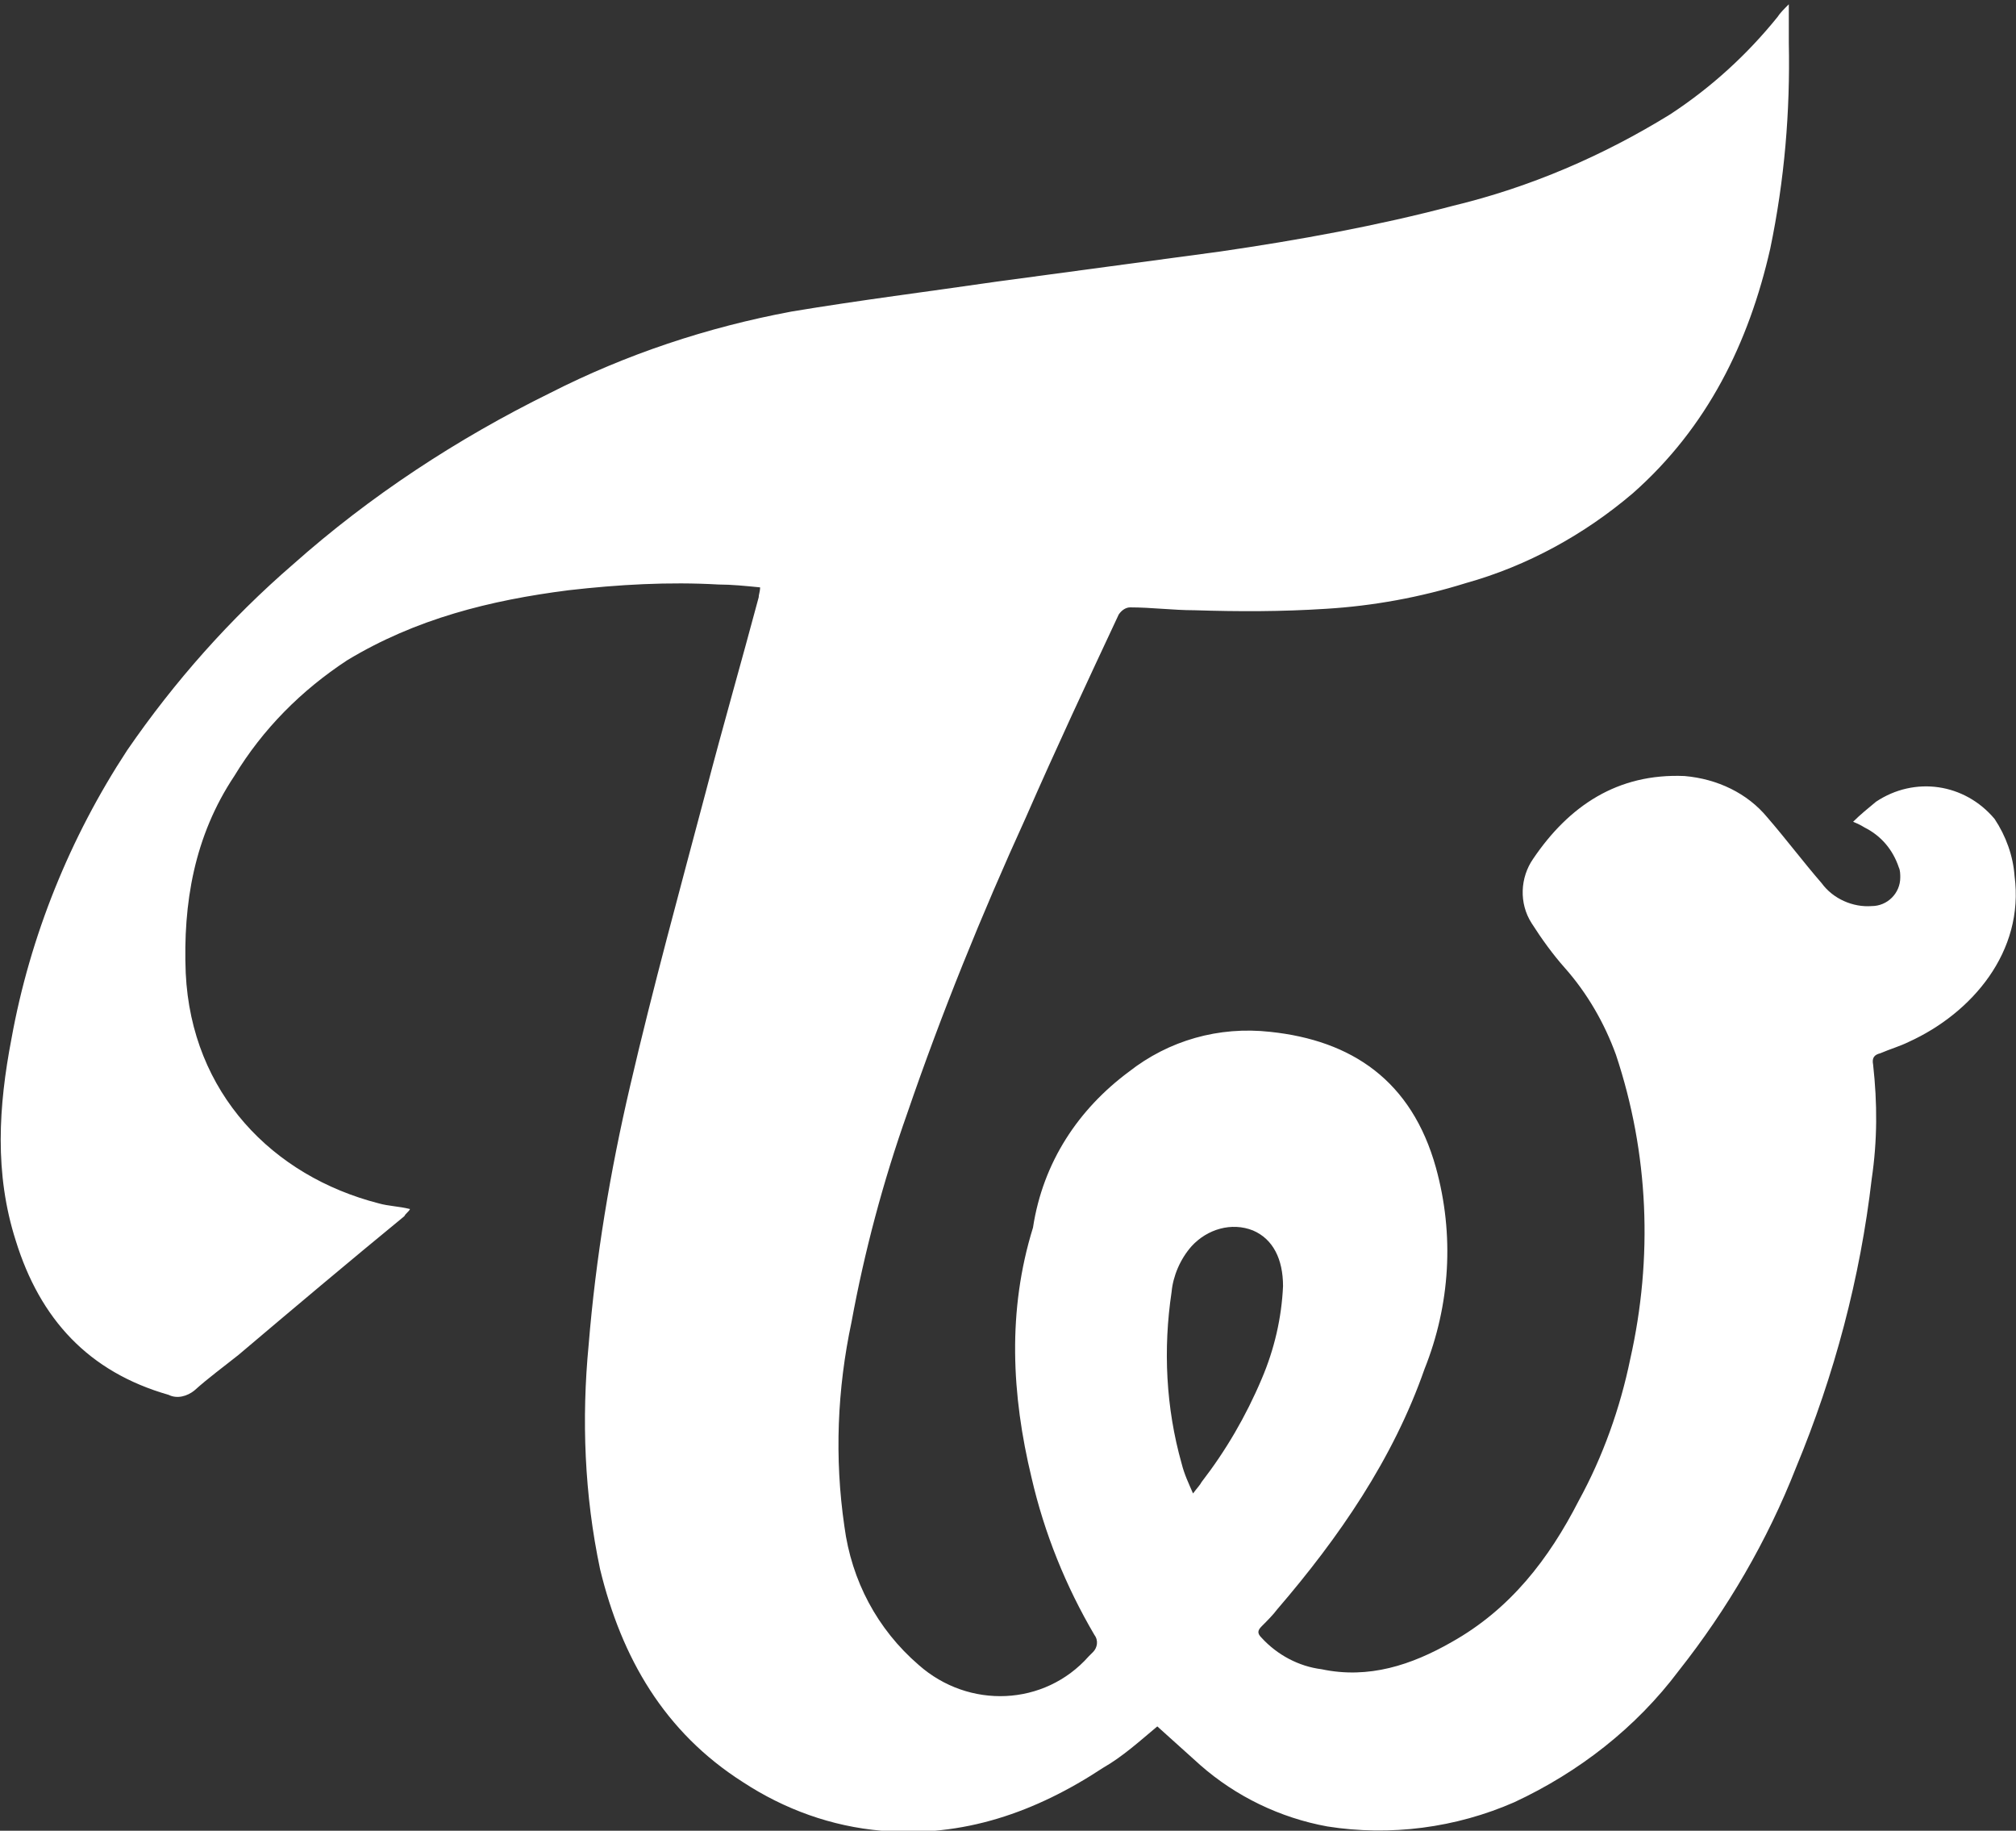
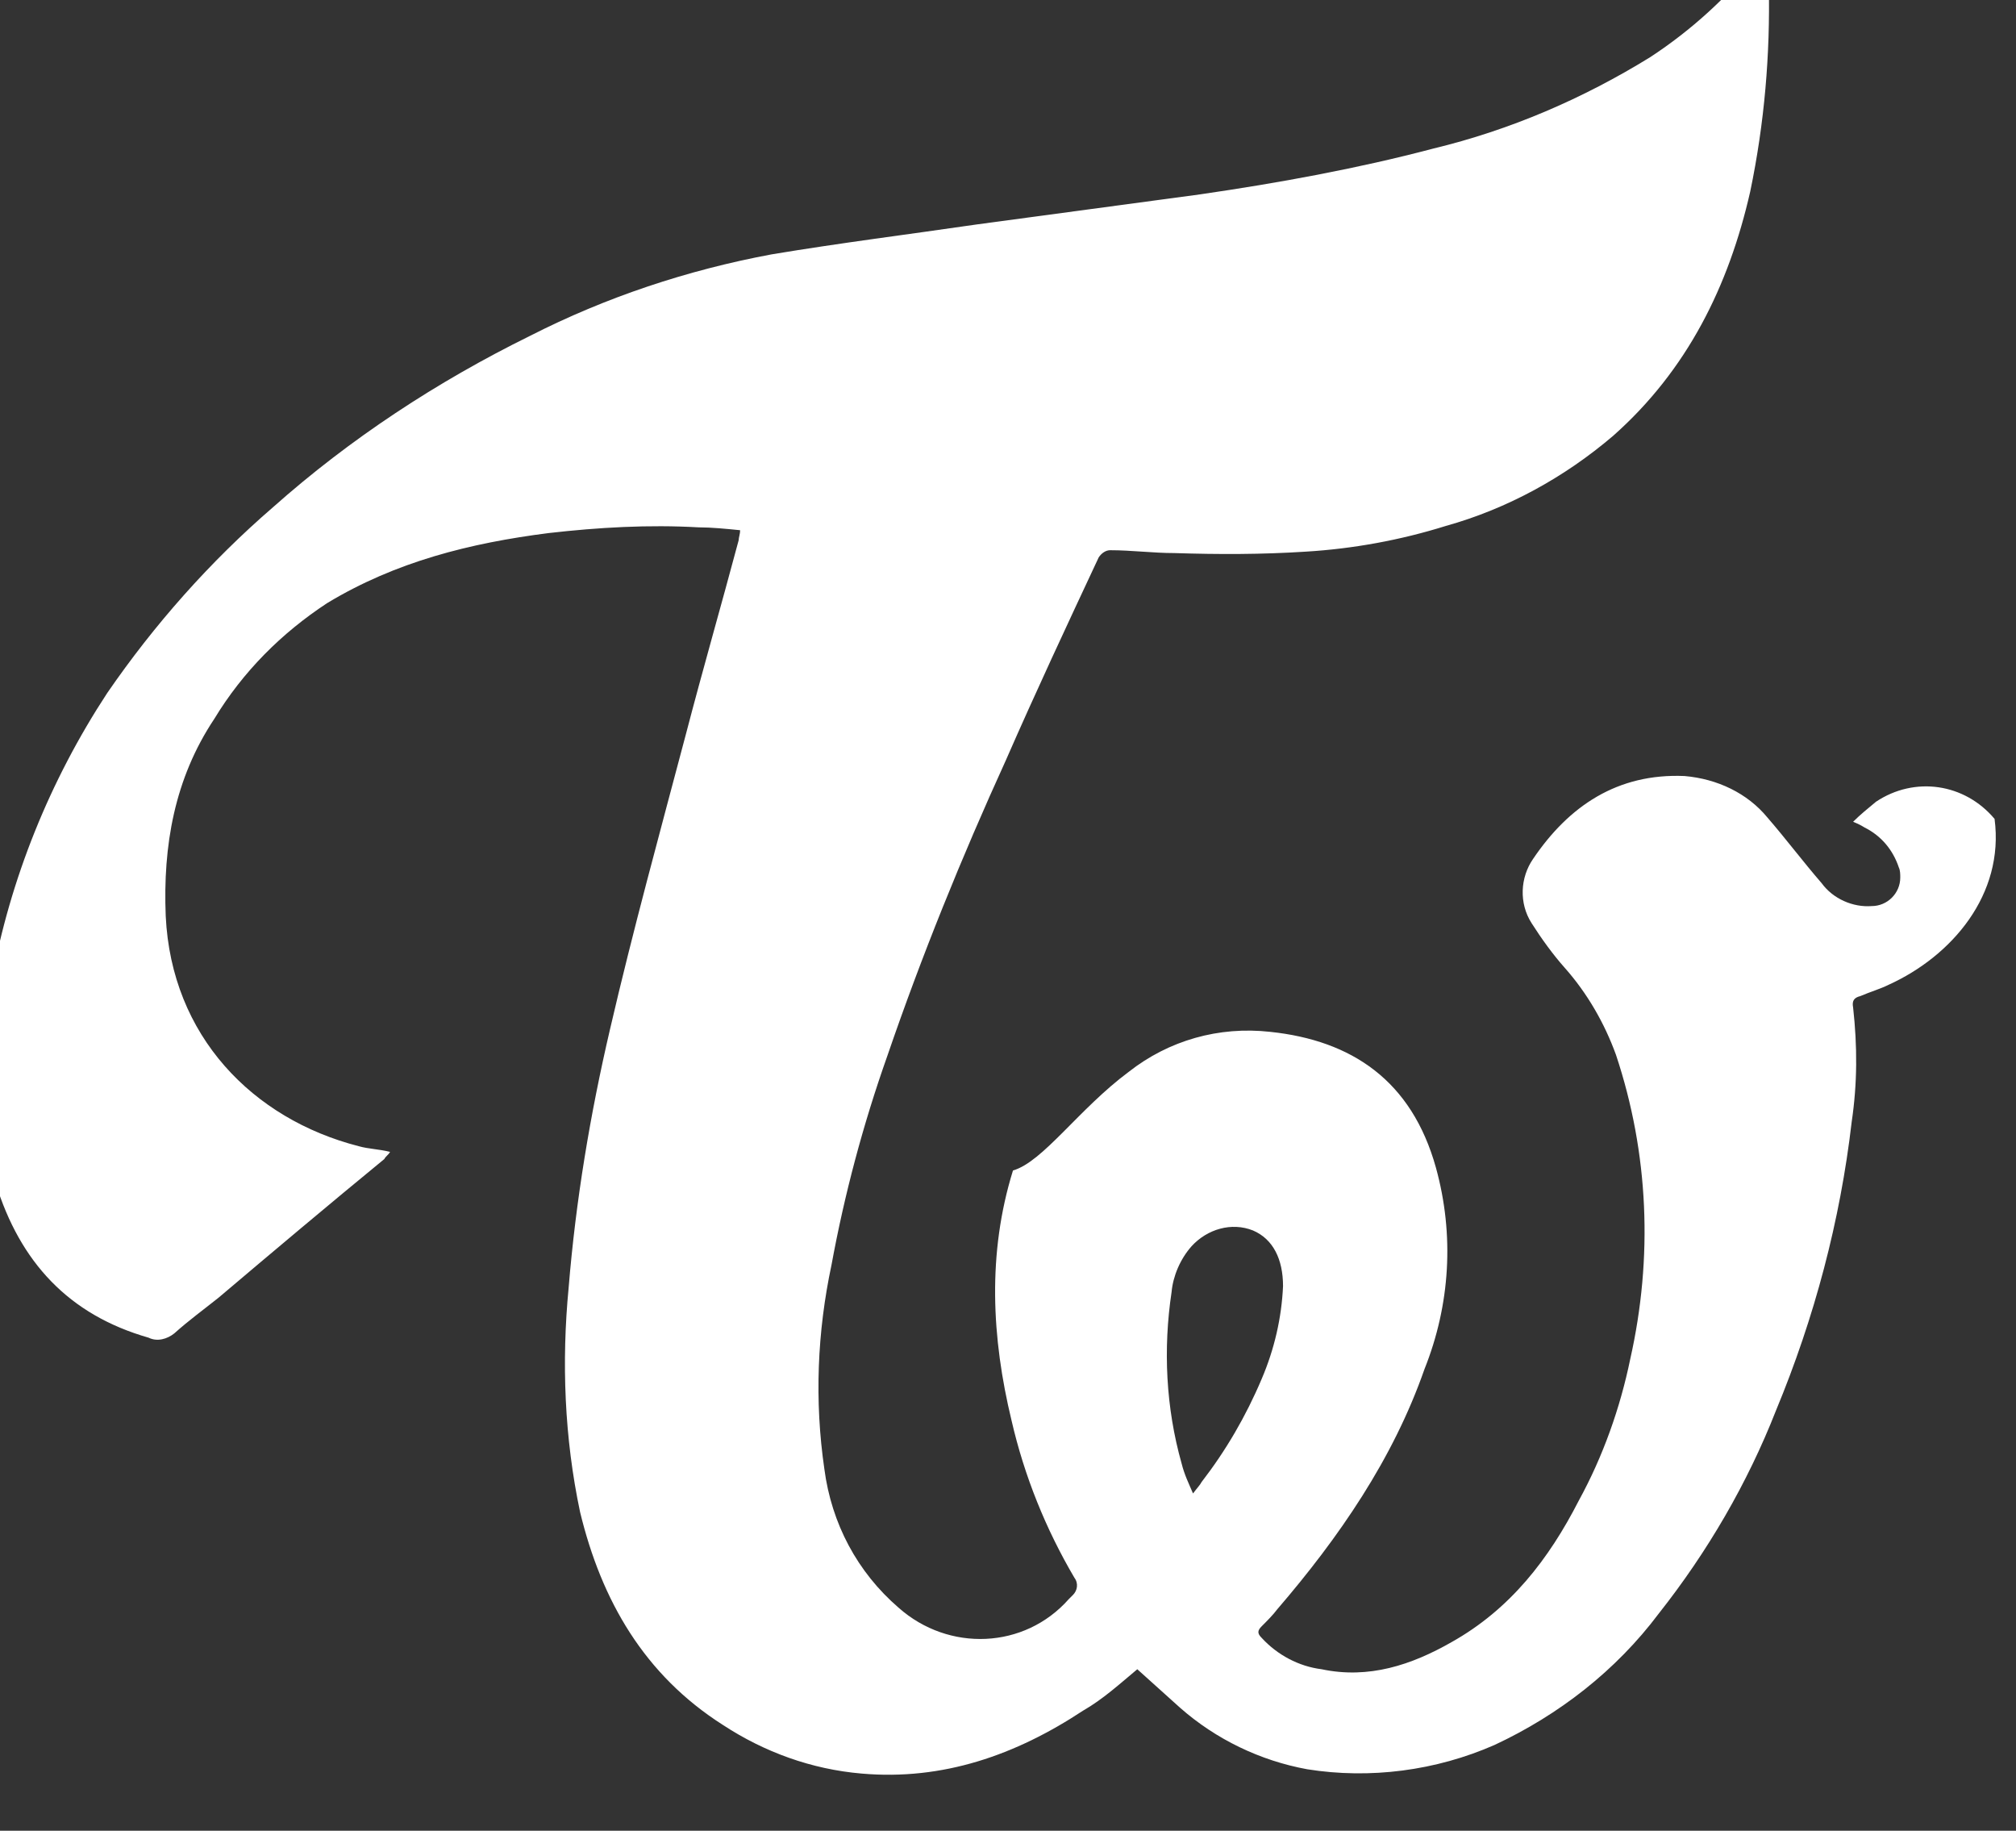
<svg xmlns="http://www.w3.org/2000/svg" version="1.1" id="_イヤー_2" x="0px" y="0px" viewBox="0 0 141.1 128.1" style="enable-background:new 0 0 141.1 128.1;" xml:space="preserve">
  <rect x="0" y="0" width="141.1" height="128.1" fill="#333333" stroke="none" />
  <style type="text/css">
	.st0{fill:#FFFFFF;}
</style>
  <g id="_イヤー_1-2">
    <g id="Layer_1-2">
-       <path class="st0" d="M129.7,57.5c0.5-0.5,1-0.9,1.6-1.4c2.7-1.8,6.2-1.3,8.3,1.2c0.8,1.2,1.3,2.6,1.4,4c0.7,5.3-3,9.6-7.4,11.6    c-0.6,0.3-1.3,0.5-2,0.8c-0.4,0.1-0.6,0.3-0.5,0.8c0.3,2.7,0.3,5.3-0.1,8c-0.8,6.9-2.6,13.7-5.3,20.2c-2,5.1-4.8,9.9-8.2,14.2    c-3,4-7,7.1-11.5,9.2c-4.1,1.8-8.7,2.4-13.1,1.7c-3.3-0.6-6.4-2.1-8.9-4.3c-1-0.9-2-1.8-3-2.7c-1.2,1-2.4,2.1-3.8,2.9    c-4.7,3.1-9.8,4.9-15.5,4.4c-3.5-0.3-6.8-1.5-9.7-3.4c-5.5-3.5-8.5-8.7-10-14.9c-1.1-5.2-1.3-10.5-0.8-15.7    c0.5-6.1,1.5-12.1,2.9-18.1c1.6-6.9,3.5-13.8,5.3-20.6c1.2-4.6,2.5-9.1,3.7-13.6c0-0.2,0.1-0.4,0.1-0.7c-1-0.1-2-0.2-2.9-0.2    c-3.5-0.2-7,0-10.5,0.4c-5.5,0.7-10.7,2-15.5,4.9c-3.2,2.1-5.9,4.8-7.9,8.1c-2.8,4.2-3.6,8.9-3.4,13.8c0.4,8.4,6.1,14.2,13.5,16.1    c0.7,0.2,1.4,0.2,2.2,0.4c-0.1,0.2-0.3,0.3-0.4,0.5c-3.9,3.2-7.7,6.4-11.6,9.7c-1,0.8-2.1,1.6-3.1,2.5c-0.5,0.4-1.2,0.6-1.8,0.3    c-5.6-1.6-9-5.3-10.7-10.8c-1.5-4.7-1.2-9.4-0.3-14.1c1.3-7.2,4.1-14.1,8.1-20.2c3.3-4.8,7.2-9.2,11.6-13c5.4-4.8,11.5-8.8,18-12    c5.3-2.7,11-4.6,16.9-5.7c4.8-0.8,9.6-1.4,14.4-2.1c5.2-0.7,10.4-1.4,15.6-2.1c5.5-0.8,11-1.8,16.3-3.2c5.4-1.3,10.5-3.5,15.2-6.4    c2.9-1.9,5.4-4.2,7.5-6.8c0.2-0.3,0.4-0.5,0.8-0.9c0,1,0,1.8,0,2.7c0.1,4.8-0.3,9.6-1.3,14.4c-1.5,6.6-4.4,12.5-9.6,17.1    c-3.4,2.9-7.4,5.1-11.7,6.3c-3.2,1-6.5,1.6-9.8,1.8c-3.1,0.2-6.1,0.2-9.2,0.1c-1.5,0-3-0.2-4.5-0.2c-0.3,0-0.6,0.2-0.8,0.5    c-2.2,4.7-4.4,9.4-6.5,14.2c-3.1,6.8-5.9,13.7-8.3,20.7c-1.7,4.8-3,9.7-3.9,14.6c-1,4.7-1.2,9.5-0.5,14.3c0.5,3.8,2.3,7.2,5.2,9.7    c3.5,3.1,8.8,2.9,11.9-0.6c0.1-0.1,0.2-0.2,0.3-0.3c0.3-0.3,0.4-0.8,0.1-1.2c-2-3.4-3.5-7.1-4.4-11c-1.4-5.8-1.7-11.7,0.1-17.5    C73,81.3,75.5,77.6,79,75c2.8-2.2,6.3-3.2,9.9-2.8c5.7,0.6,9.9,3.4,11.6,9.5c1.3,4.7,1,9.6-0.8,14.1c-2.2,6.3-6,11.8-10.3,16.8    c-0.3,0.4-0.7,0.8-1.1,1.2c-0.3,0.3-0.3,0.5,0,0.8c1.1,1.2,2.6,2,4.2,2.2c3.3,0.7,6.3-0.3,9.1-1.9c4.1-2.3,6.8-5.8,8.9-9.9    c1.7-3.1,2.9-6.5,3.6-9.9c1.6-7.1,1.3-14.4-1-21.3c-0.8-2.2-2-4.3-3.6-6.1c-0.8-0.9-1.6-2-2.3-3.1c-0.9-1.4-0.8-3.2,0.1-4.5    c2.5-3.7,5.9-6,10.6-5.8c2.3,0.2,4.4,1.2,5.8,2.9c1.3,1.5,2.5,3.1,3.8,4.6c0.8,1.1,2.2,1.7,3.5,1.6c1.1,0,2-0.9,2-2    c0-0.2,0-0.5-0.1-0.7c-0.4-1.2-1.2-2.2-2.4-2.8C130.5,57.9,130.2,57.7,129.7,57.5L129.7,57.5z M83.5,104.5    c0.3-0.4,0.5-0.6,0.6-0.8c1.7-2.2,3.1-4.6,4.2-7.2c0.9-2.1,1.4-4.3,1.5-6.5c0-1.9-0.7-3.3-2.1-3.9c-1.5-0.6-3.2-0.1-4.3,1.1    c-0.8,0.9-1.3,2.1-1.4,3.2c-0.6,4-0.4,8.1,0.7,12C82.9,103.2,83.2,103.8,83.5,104.5L83.5,104.5L83.5,104.5z" />
+       <path class="st0" d="M129.7,57.5c0.5-0.5,1-0.9,1.6-1.4c2.7-1.8,6.2-1.3,8.3,1.2c0.7,5.3-3,9.6-7.4,11.6    c-0.6,0.3-1.3,0.5-2,0.8c-0.4,0.1-0.6,0.3-0.5,0.8c0.3,2.7,0.3,5.3-0.1,8c-0.8,6.9-2.6,13.7-5.3,20.2c-2,5.1-4.8,9.9-8.2,14.2    c-3,4-7,7.1-11.5,9.2c-4.1,1.8-8.7,2.4-13.1,1.7c-3.3-0.6-6.4-2.1-8.9-4.3c-1-0.9-2-1.8-3-2.7c-1.2,1-2.4,2.1-3.8,2.9    c-4.7,3.1-9.8,4.9-15.5,4.4c-3.5-0.3-6.8-1.5-9.7-3.4c-5.5-3.5-8.5-8.7-10-14.9c-1.1-5.2-1.3-10.5-0.8-15.7    c0.5-6.1,1.5-12.1,2.9-18.1c1.6-6.9,3.5-13.8,5.3-20.6c1.2-4.6,2.5-9.1,3.7-13.6c0-0.2,0.1-0.4,0.1-0.7c-1-0.1-2-0.2-2.9-0.2    c-3.5-0.2-7,0-10.5,0.4c-5.5,0.7-10.7,2-15.5,4.9c-3.2,2.1-5.9,4.8-7.9,8.1c-2.8,4.2-3.6,8.9-3.4,13.8c0.4,8.4,6.1,14.2,13.5,16.1    c0.7,0.2,1.4,0.2,2.2,0.4c-0.1,0.2-0.3,0.3-0.4,0.5c-3.9,3.2-7.7,6.4-11.6,9.7c-1,0.8-2.1,1.6-3.1,2.5c-0.5,0.4-1.2,0.6-1.8,0.3    c-5.6-1.6-9-5.3-10.7-10.8c-1.5-4.7-1.2-9.4-0.3-14.1c1.3-7.2,4.1-14.1,8.1-20.2c3.3-4.8,7.2-9.2,11.6-13c5.4-4.8,11.5-8.8,18-12    c5.3-2.7,11-4.6,16.9-5.7c4.8-0.8,9.6-1.4,14.4-2.1c5.2-0.7,10.4-1.4,15.6-2.1c5.5-0.8,11-1.8,16.3-3.2c5.4-1.3,10.5-3.5,15.2-6.4    c2.9-1.9,5.4-4.2,7.5-6.8c0.2-0.3,0.4-0.5,0.8-0.9c0,1,0,1.8,0,2.7c0.1,4.8-0.3,9.6-1.3,14.4c-1.5,6.6-4.4,12.5-9.6,17.1    c-3.4,2.9-7.4,5.1-11.7,6.3c-3.2,1-6.5,1.6-9.8,1.8c-3.1,0.2-6.1,0.2-9.2,0.1c-1.5,0-3-0.2-4.5-0.2c-0.3,0-0.6,0.2-0.8,0.5    c-2.2,4.7-4.4,9.4-6.5,14.2c-3.1,6.8-5.9,13.7-8.3,20.7c-1.7,4.8-3,9.7-3.9,14.6c-1,4.7-1.2,9.5-0.5,14.3c0.5,3.8,2.3,7.2,5.2,9.7    c3.5,3.1,8.8,2.9,11.9-0.6c0.1-0.1,0.2-0.2,0.3-0.3c0.3-0.3,0.4-0.8,0.1-1.2c-2-3.4-3.5-7.1-4.4-11c-1.4-5.8-1.7-11.7,0.1-17.5    C73,81.3,75.5,77.6,79,75c2.8-2.2,6.3-3.2,9.9-2.8c5.7,0.6,9.9,3.4,11.6,9.5c1.3,4.7,1,9.6-0.8,14.1c-2.2,6.3-6,11.8-10.3,16.8    c-0.3,0.4-0.7,0.8-1.1,1.2c-0.3,0.3-0.3,0.5,0,0.8c1.1,1.2,2.6,2,4.2,2.2c3.3,0.7,6.3-0.3,9.1-1.9c4.1-2.3,6.8-5.8,8.9-9.9    c1.7-3.1,2.9-6.5,3.6-9.9c1.6-7.1,1.3-14.4-1-21.3c-0.8-2.2-2-4.3-3.6-6.1c-0.8-0.9-1.6-2-2.3-3.1c-0.9-1.4-0.8-3.2,0.1-4.5    c2.5-3.7,5.9-6,10.6-5.8c2.3,0.2,4.4,1.2,5.8,2.9c1.3,1.5,2.5,3.1,3.8,4.6c0.8,1.1,2.2,1.7,3.5,1.6c1.1,0,2-0.9,2-2    c0-0.2,0-0.5-0.1-0.7c-0.4-1.2-1.2-2.2-2.4-2.8C130.5,57.9,130.2,57.7,129.7,57.5L129.7,57.5z M83.5,104.5    c0.3-0.4,0.5-0.6,0.6-0.8c1.7-2.2,3.1-4.6,4.2-7.2c0.9-2.1,1.4-4.3,1.5-6.5c0-1.9-0.7-3.3-2.1-3.9c-1.5-0.6-3.2-0.1-4.3,1.1    c-0.8,0.9-1.3,2.1-1.4,3.2c-0.6,4-0.4,8.1,0.7,12C82.9,103.2,83.2,103.8,83.5,104.5L83.5,104.5L83.5,104.5z" />
    </g>
  </g>
</svg>